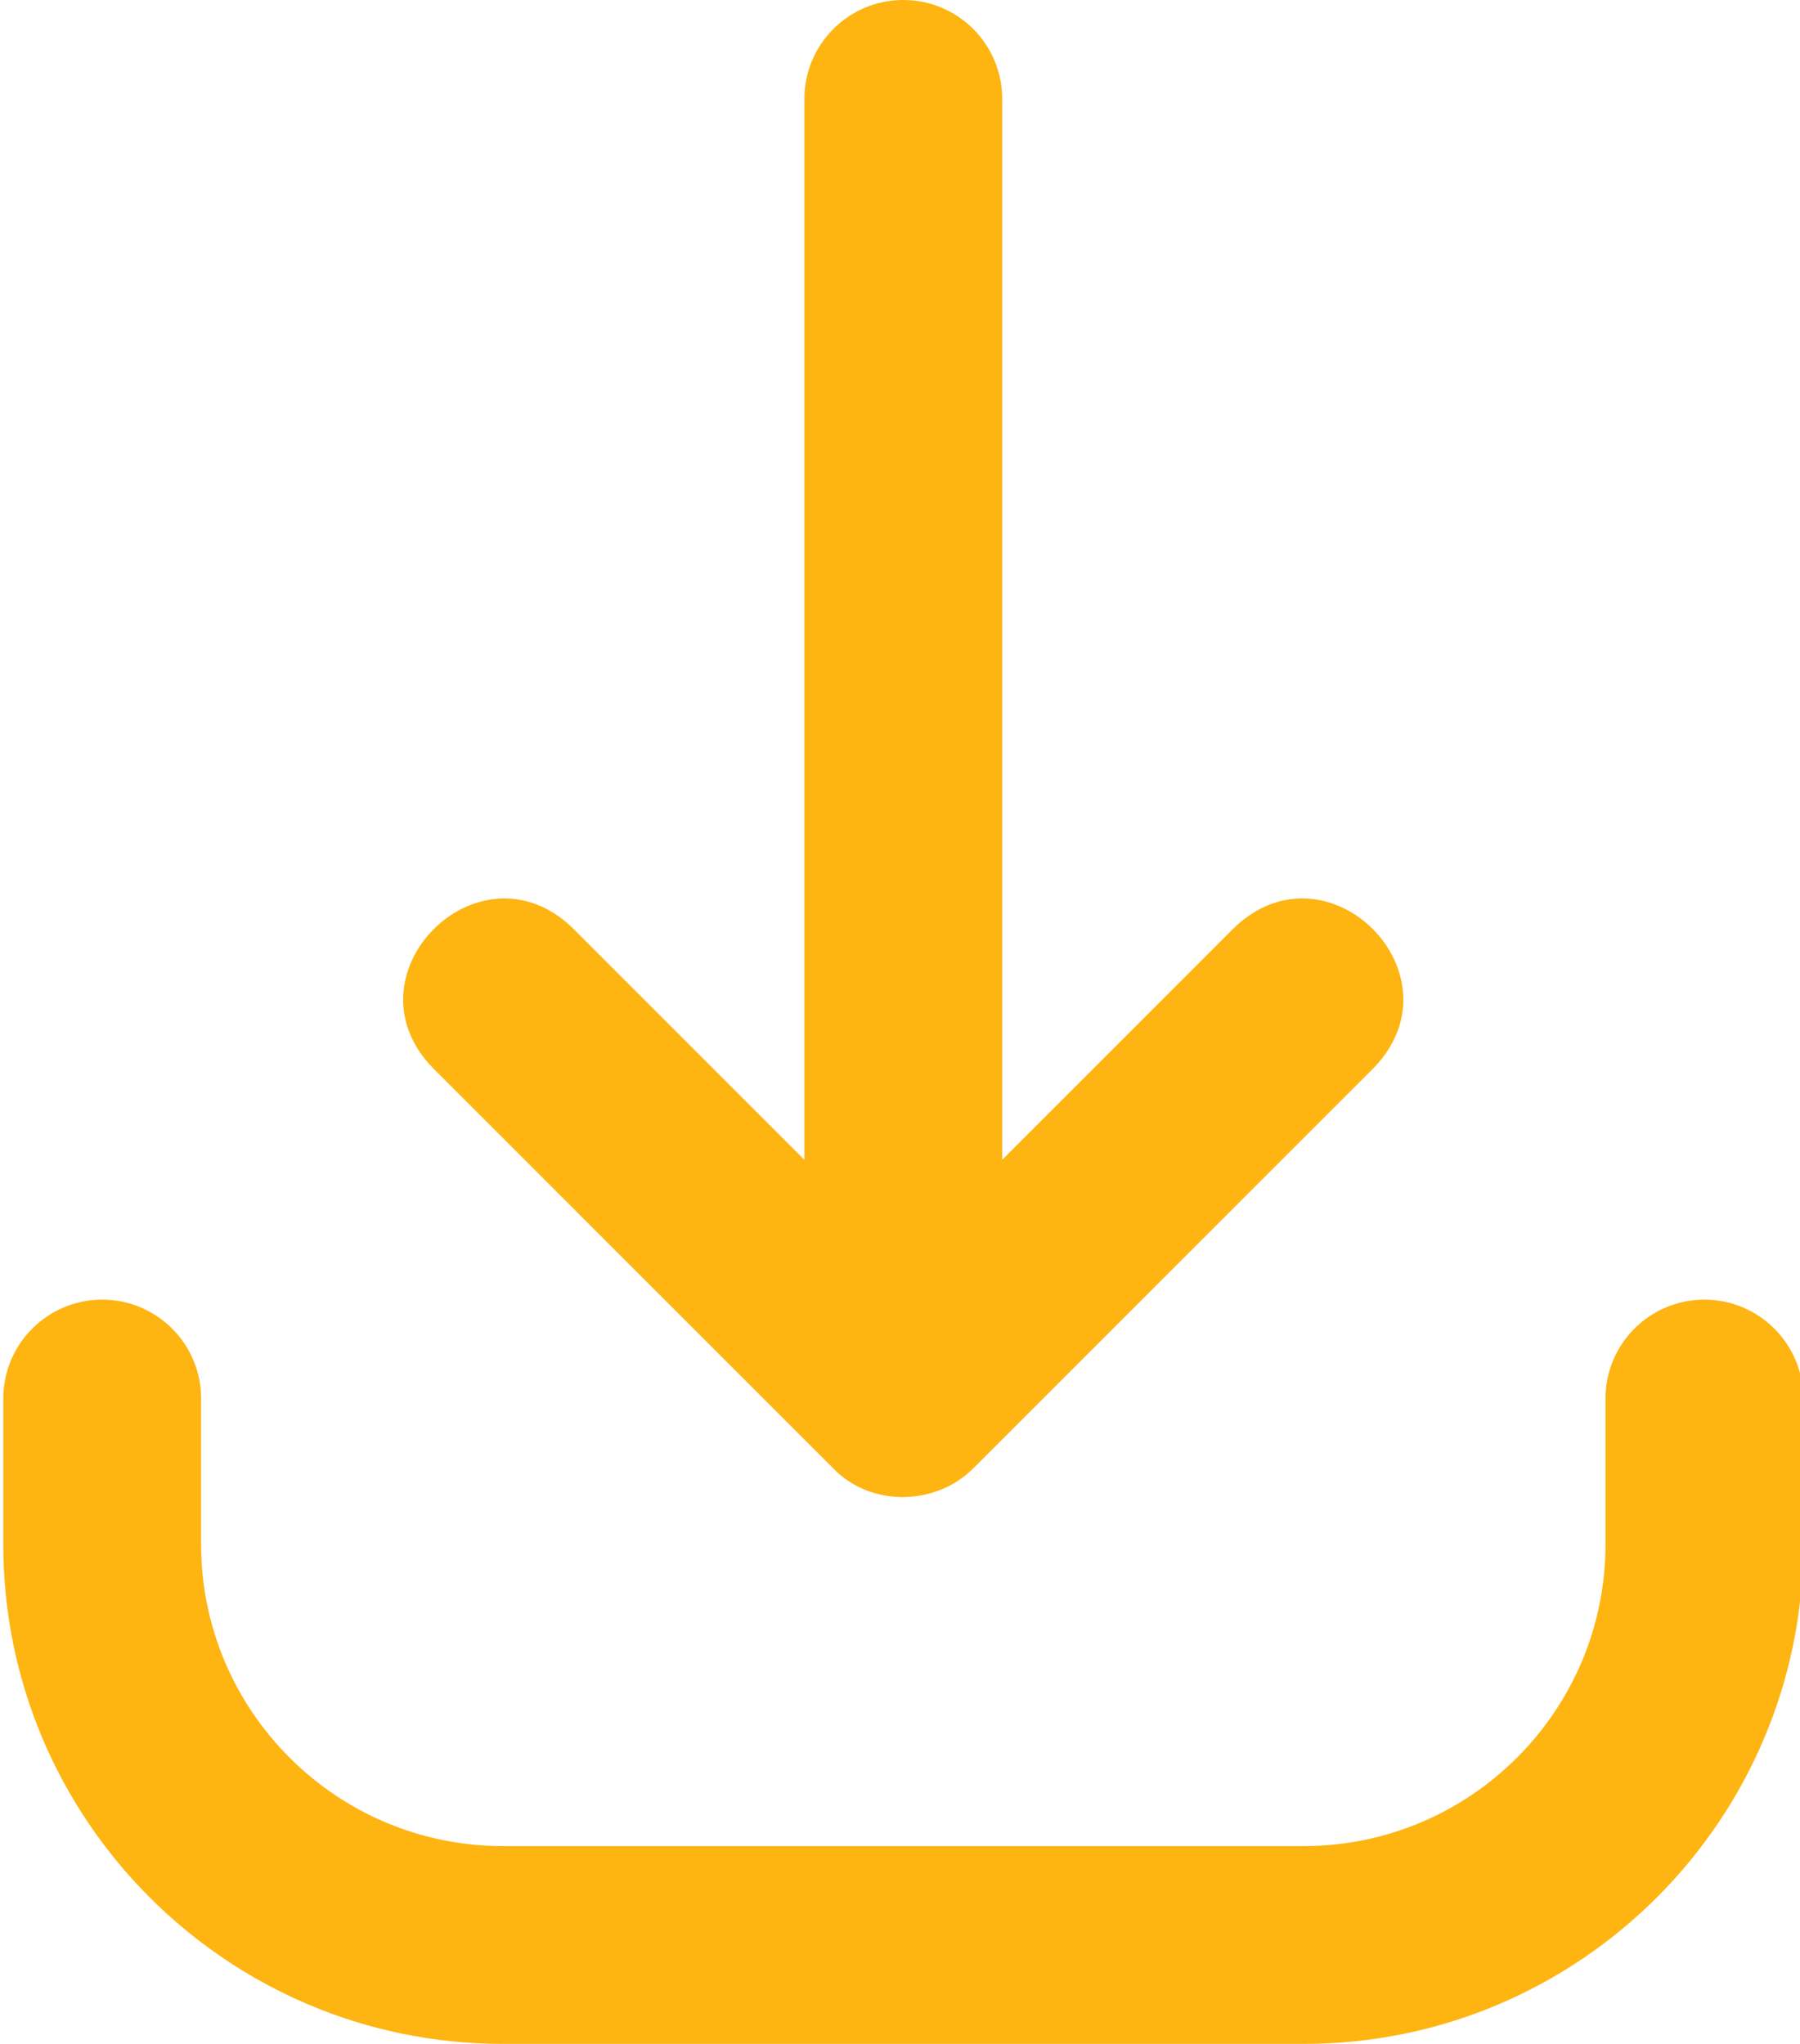
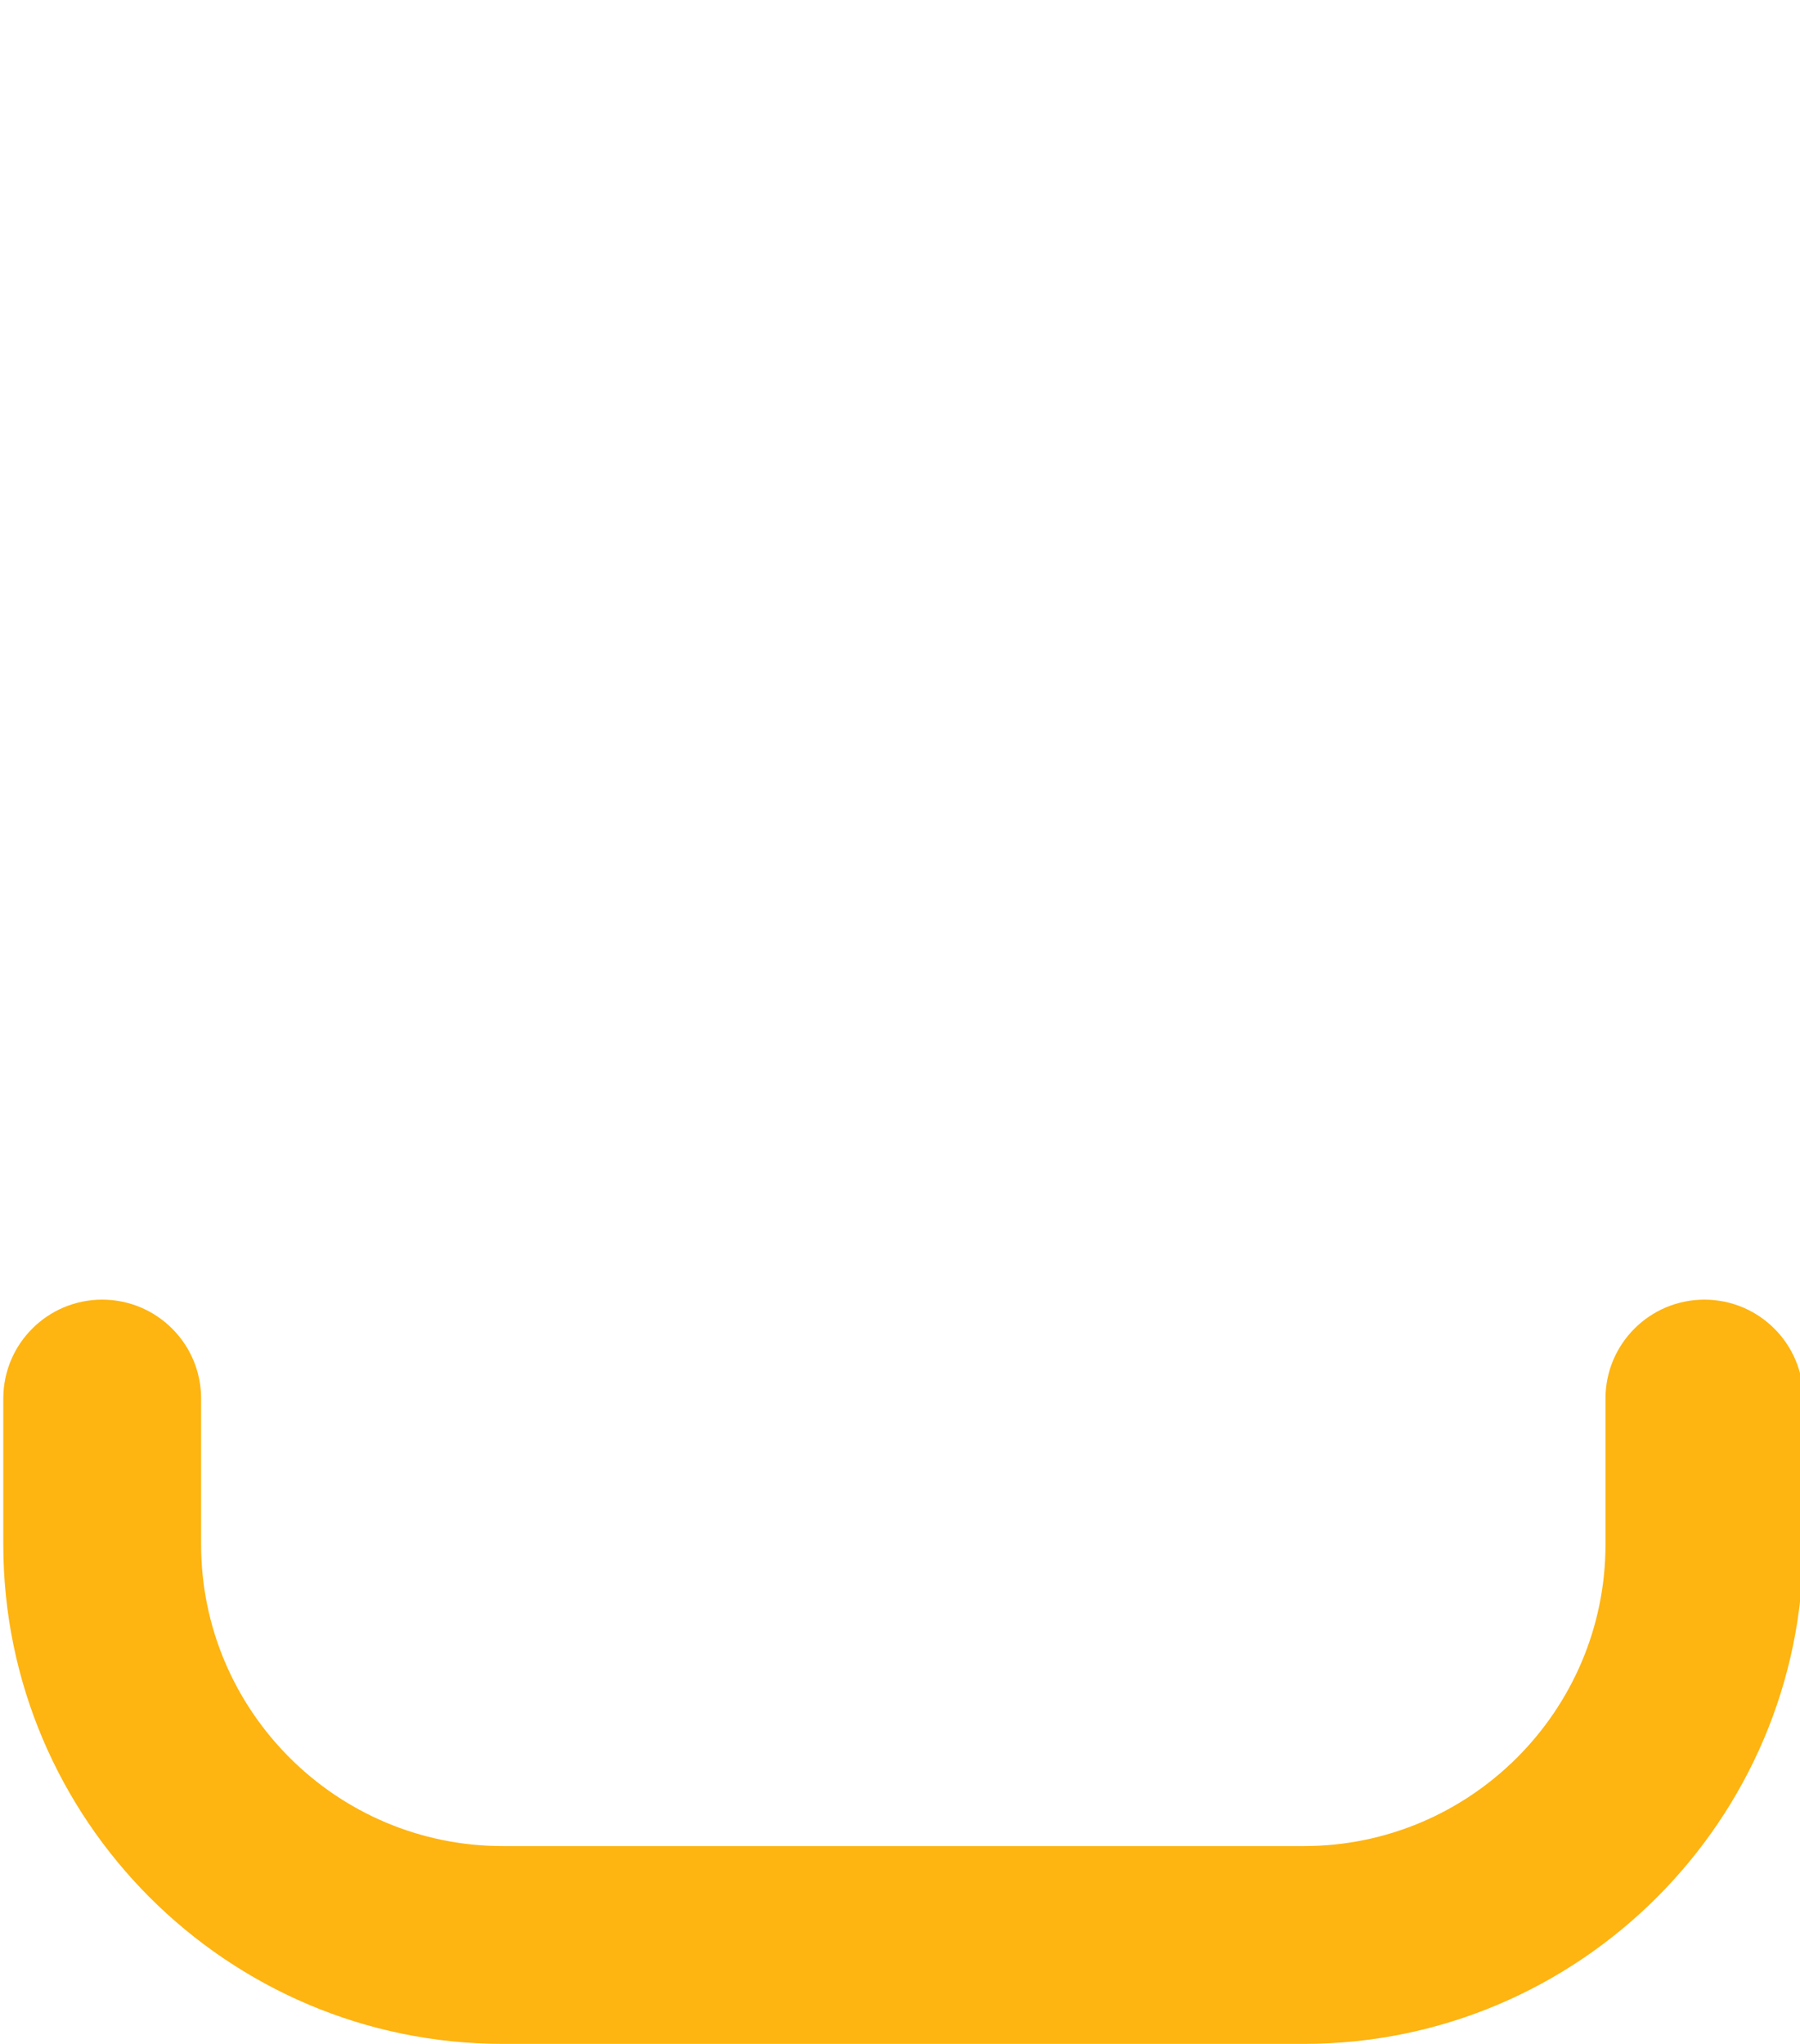
<svg xmlns="http://www.w3.org/2000/svg" fill="#feb411" height="31" preserveAspectRatio="xMidYMid meet" version="1" viewBox="2.3 0.5 27.3 31.0" width="27.3" zoomAndPan="magnify">
  <g id="change1_1">
-     <path d="M16,0.5c-0.828,0-1.5,0.671-1.5,1.5v16.091l-3.515-3.515c-1.413-1.37-3.494,0.703-2.121,2.121 c-0,0,6.075,6.075,6.075,6.075c0.567,0.589,1.553,0.569,2.121-0 c0,0,6.075-6.075,6.075-6.075c1.369-1.416-0.701-3.493-2.121-2.121 C21.015,14.576,17.5,18.091,17.5,18.091V2C17.5,1.171,16.828,0.5,16,0.5z" fill="inherit" />
    <path d="M3.85,20.212c-0.828,0-1.5,0.671-1.5,1.5v2.213c0,4.177,3.398,7.575,7.575,7.575H22.075 c4.177,0,7.575-3.398,7.575-7.575v-2.213c0-0.829-0.672-1.5-1.5-1.5s-1.5,0.671-1.5,1.5v2.213 c0,2.523-2.053,4.575-4.575,4.575H9.925c-2.522,0-4.575-2.052-4.575-4.575v-2.213 C5.35,20.883,4.678,20.212,3.85,20.212z" fill="inherit" />
  </g>
</svg>